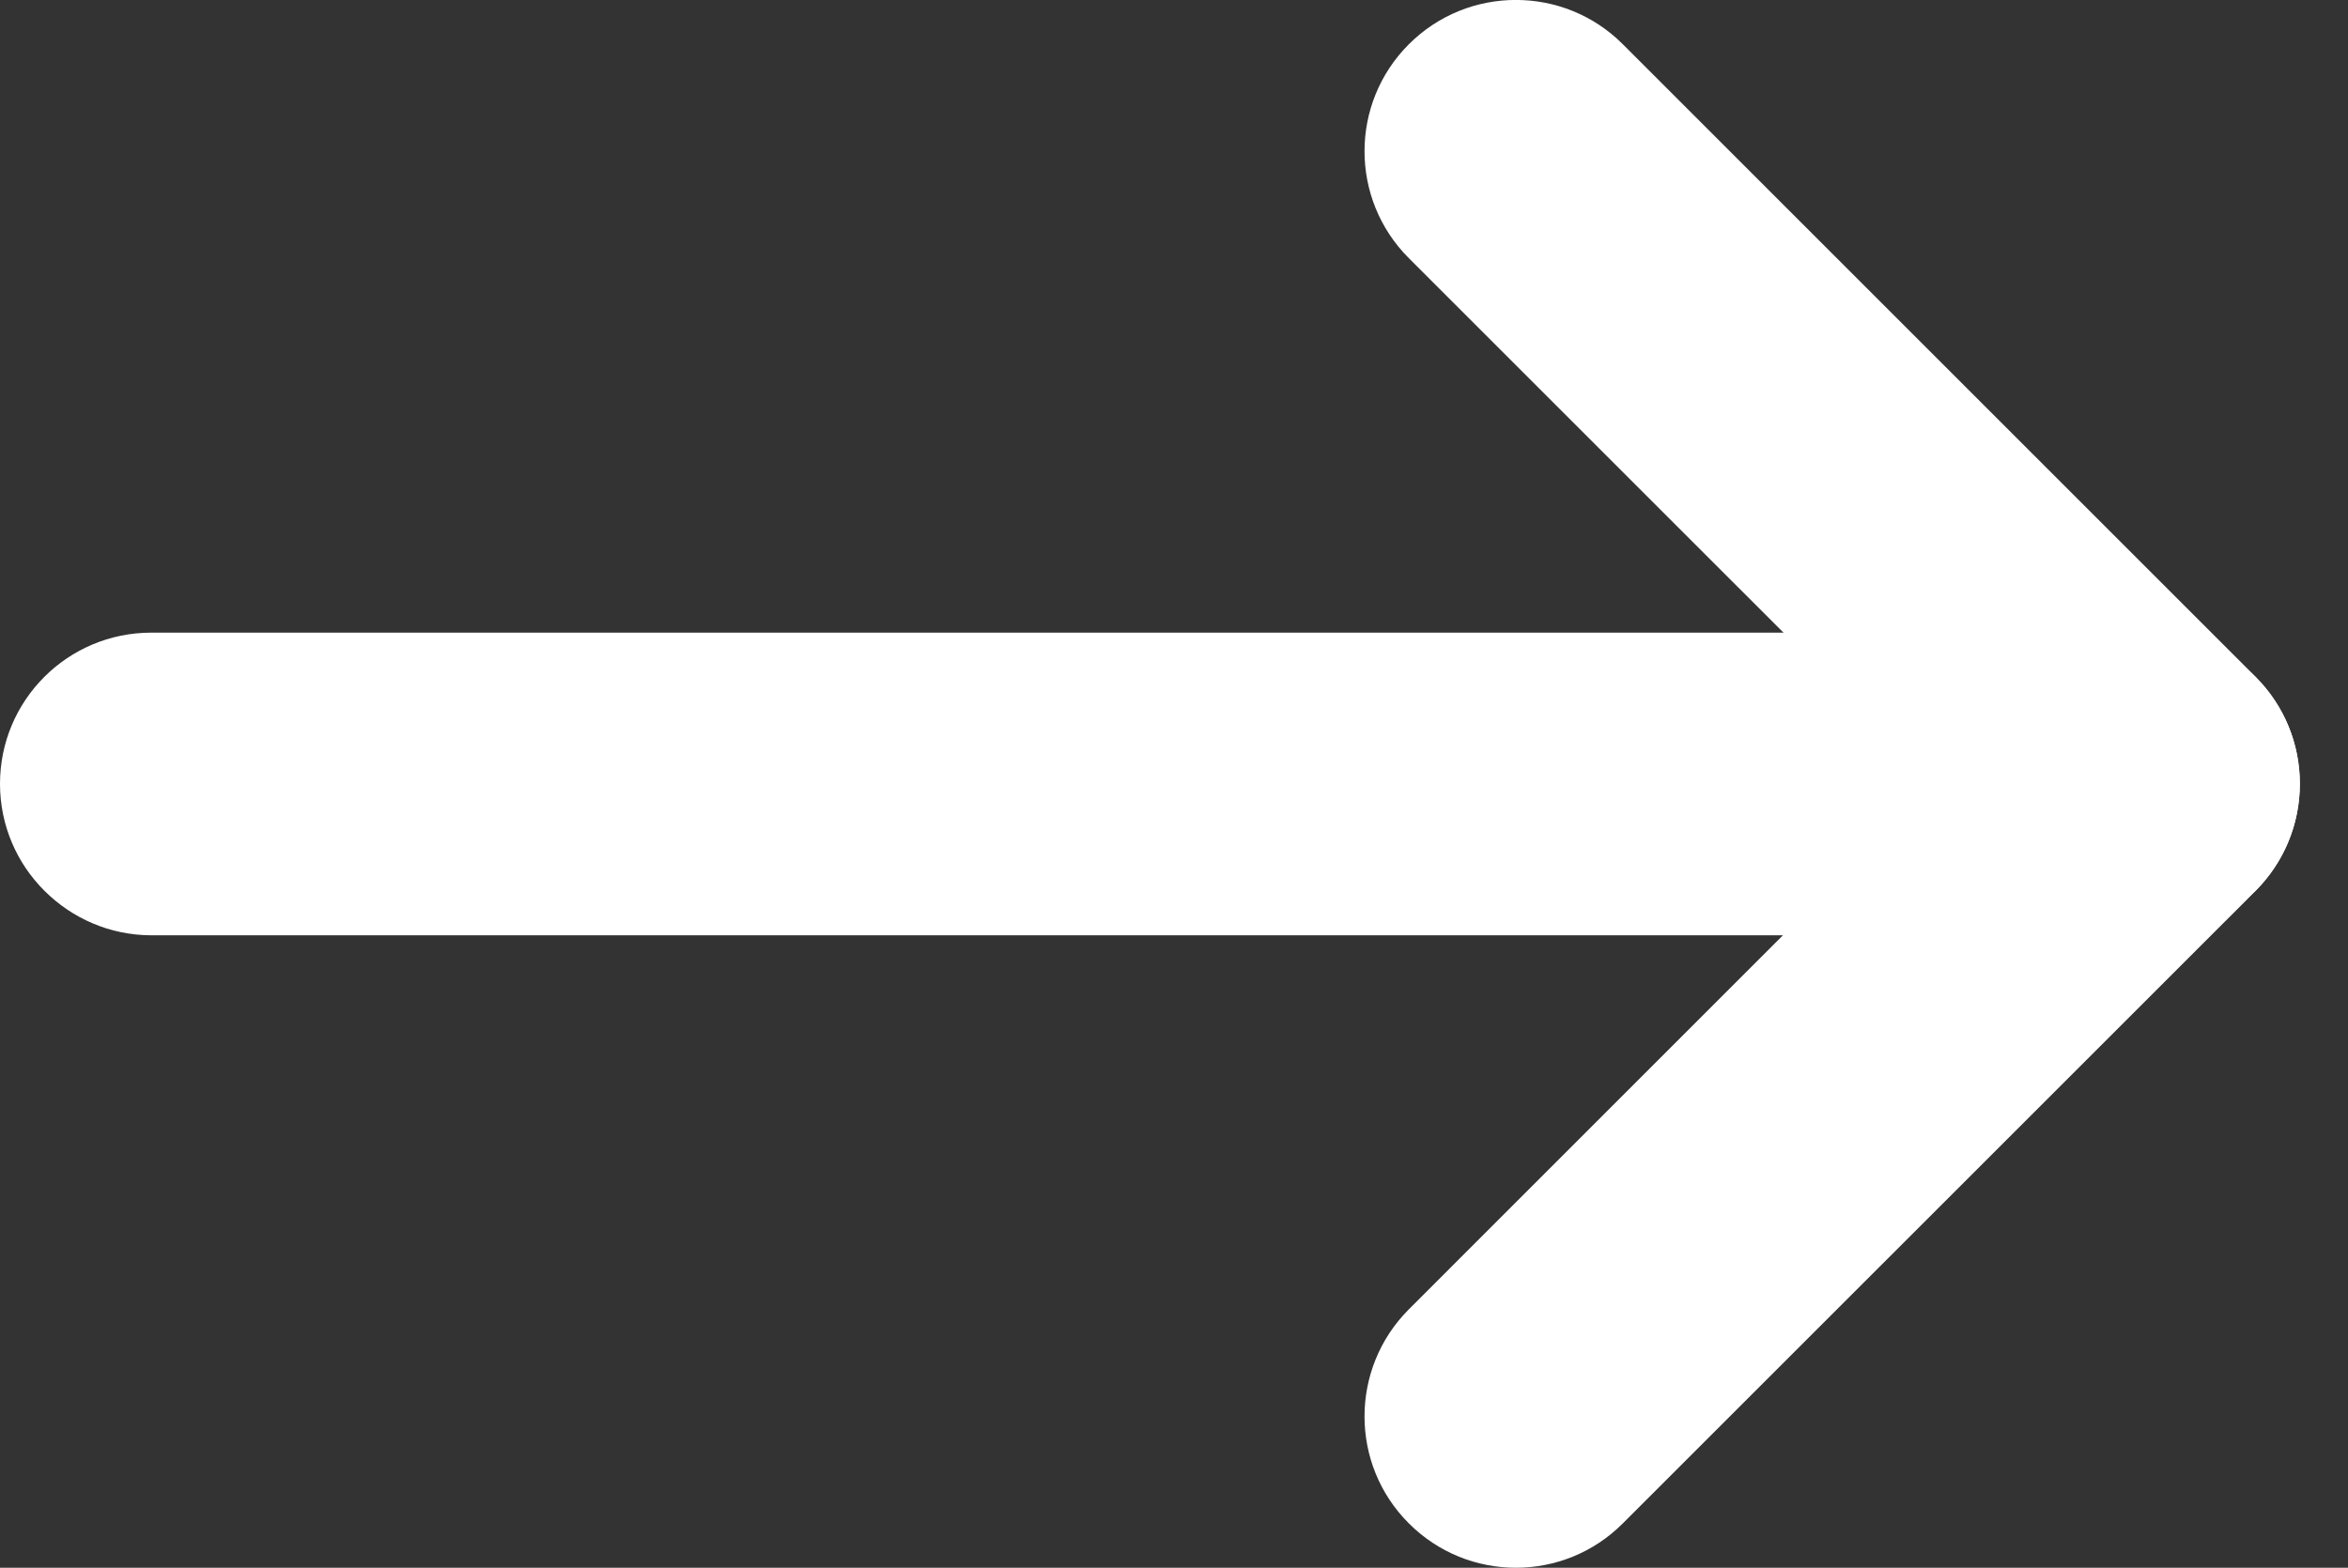
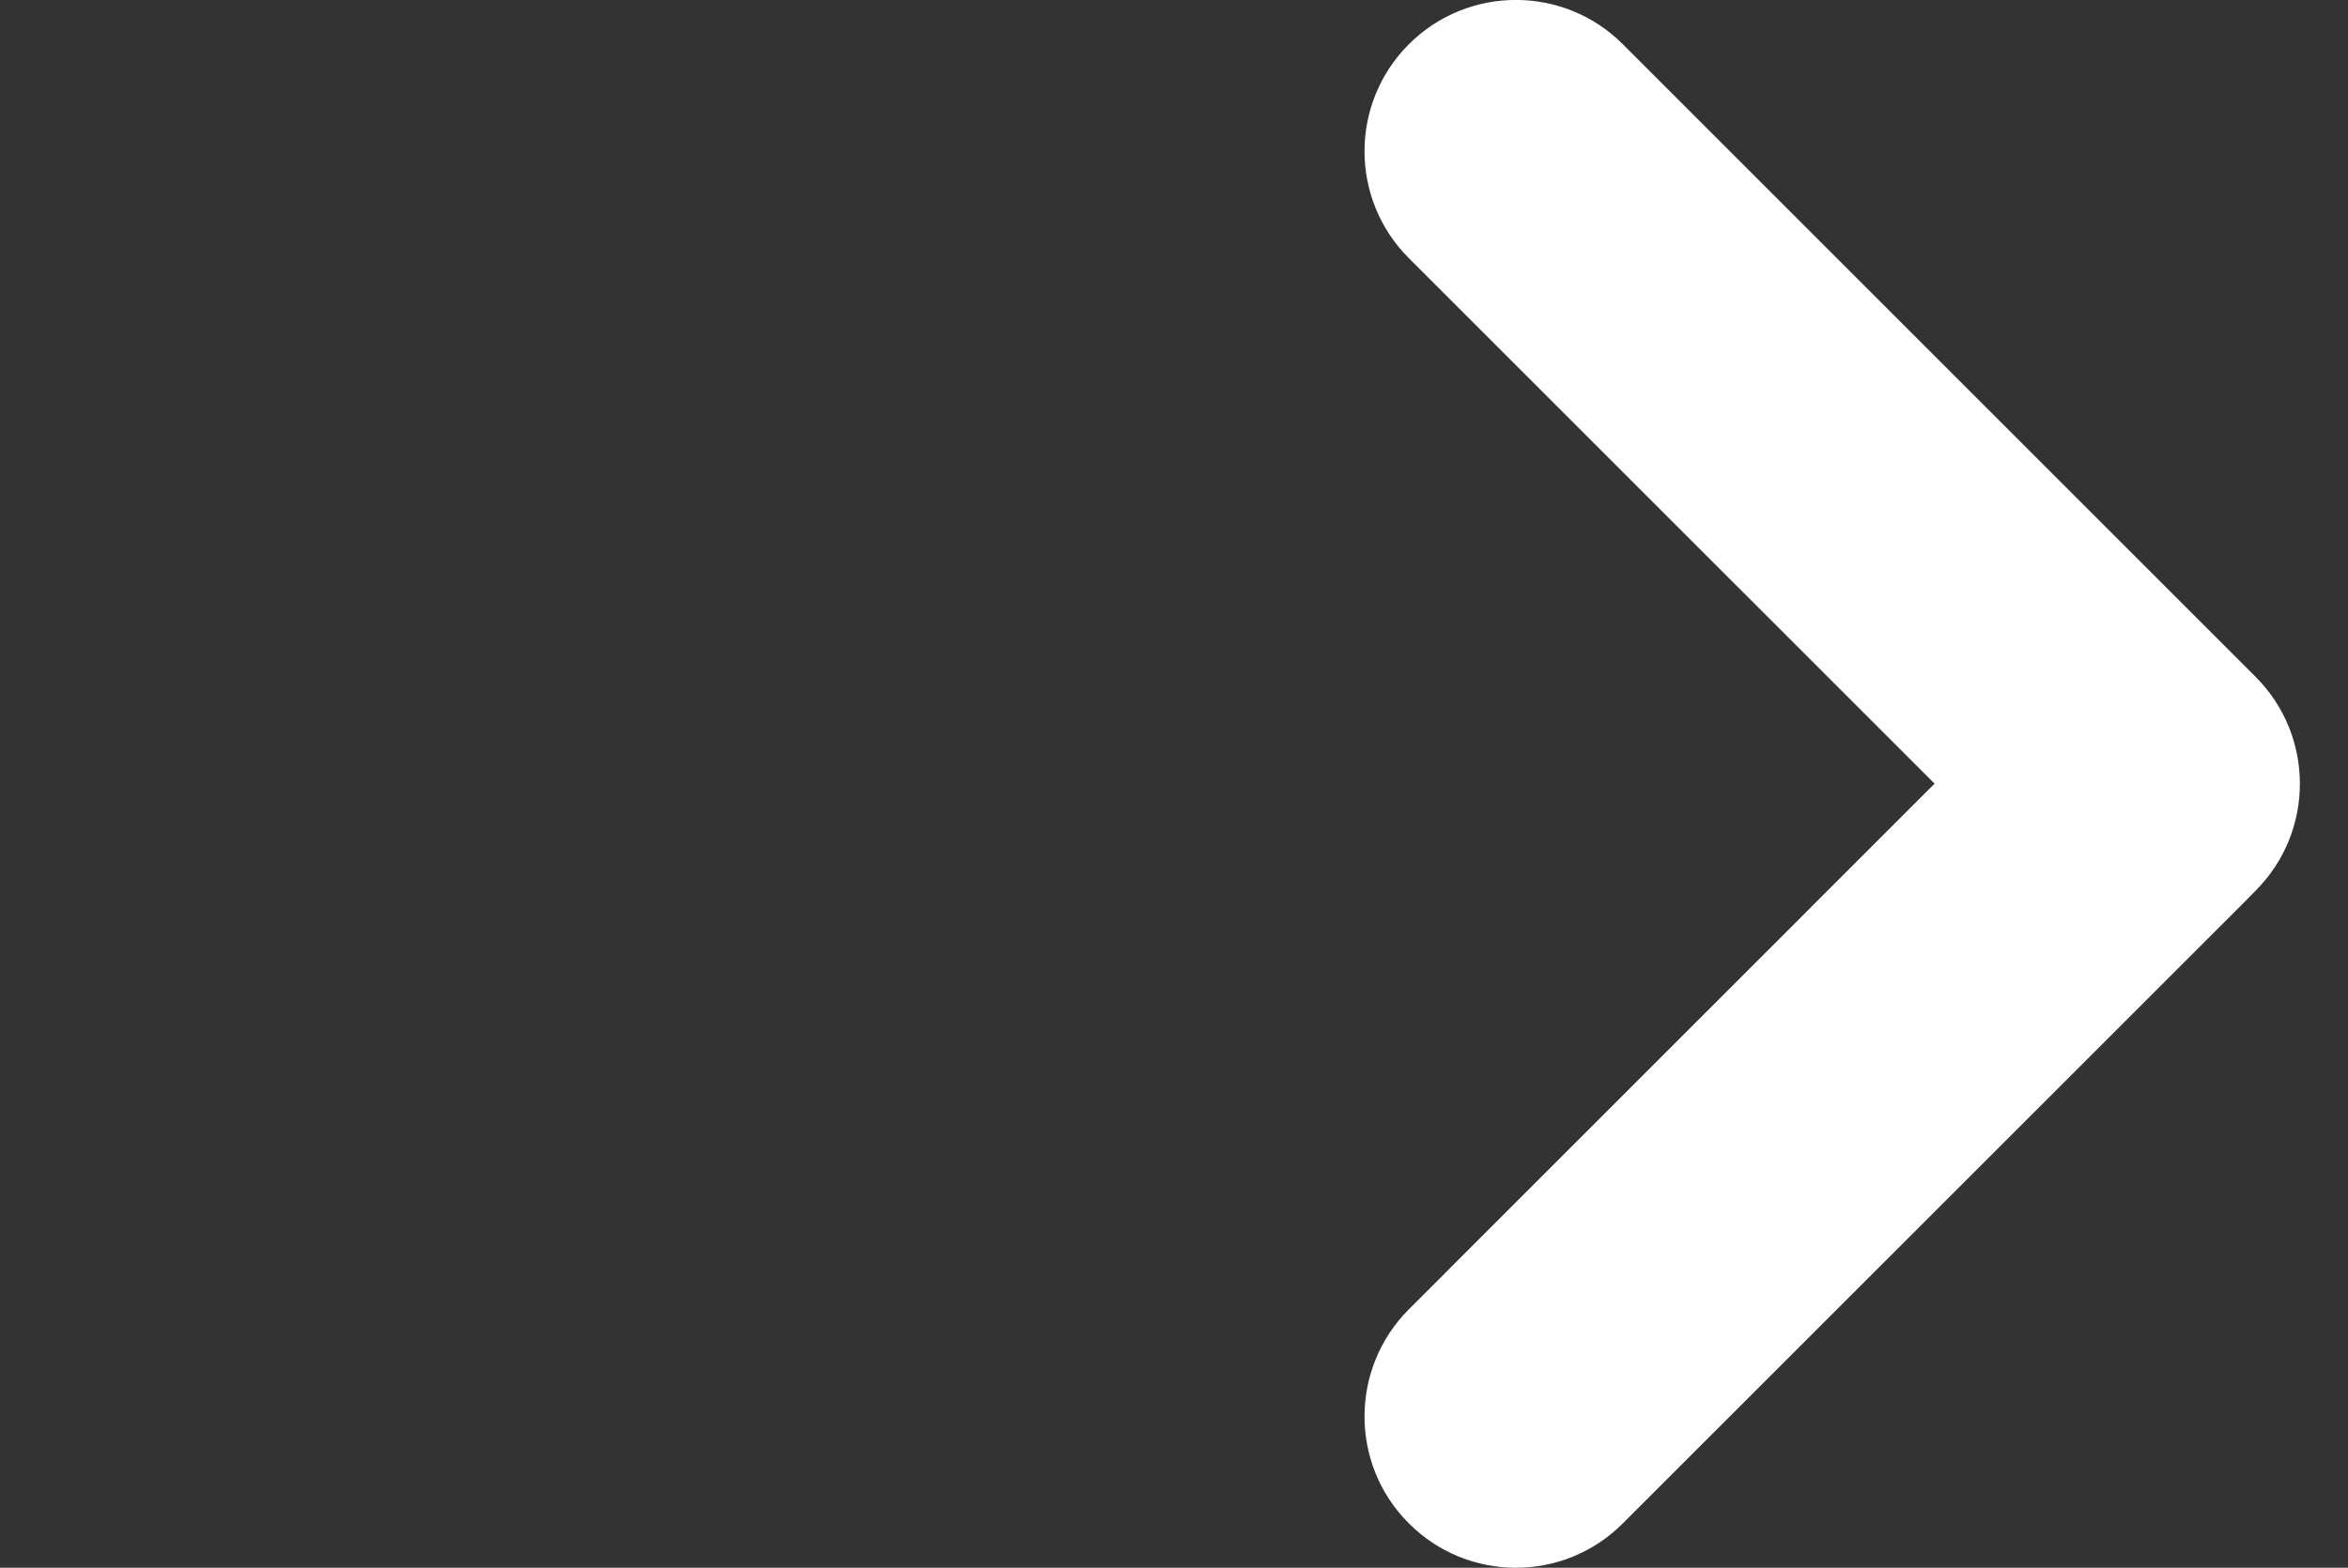
<svg xmlns="http://www.w3.org/2000/svg" version="1.1" id="레이어_1" x="0px" y="0px" width="21.056px" height="14.063px" viewBox="0 0 21.056 14.063" enable-background="new 0 0 21.056 14.063" xml:space="preserve">
  <rect x="0" y="0" width="21.056" height="14.063" fill="#333333" stroke="none" />
  <g>
-     <path fill="#FFFFFF" d="M0.398,7.99C0.152,7.745,0,7.405,0,7.031c0-0.749,0.607-1.356,1.357-1.356h17.911   c0.749,0,1.356,0.608,1.356,1.356c0,0.75-0.607,1.359-1.356,1.359H1.357C0.982,8.389,0.644,8.236,0.398,7.99z" />
    <path fill="#FFFFFF" d="M12.634,13.665c-0.53-0.529-0.53-1.389,0-1.92l5.59-5.591c0.53-0.53,1.392-0.53,1.921,0   c0.53,0.531,0.53,1.389,0,1.92l-5.592,5.591C14.024,14.196,13.164,14.196,12.634,13.665z" />
    <path fill="#FFFFFF" d="M18.309,7.99l-5.675-5.674c-0.53-0.53-0.53-1.389,0-1.919c0.53-0.53,1.39-0.53,1.919,0l5.674,5.674   c0.53,0.53,0.53,1.389,0,1.919C19.698,8.52,18.838,8.52,18.309,7.99z" />
  </g>
</svg>